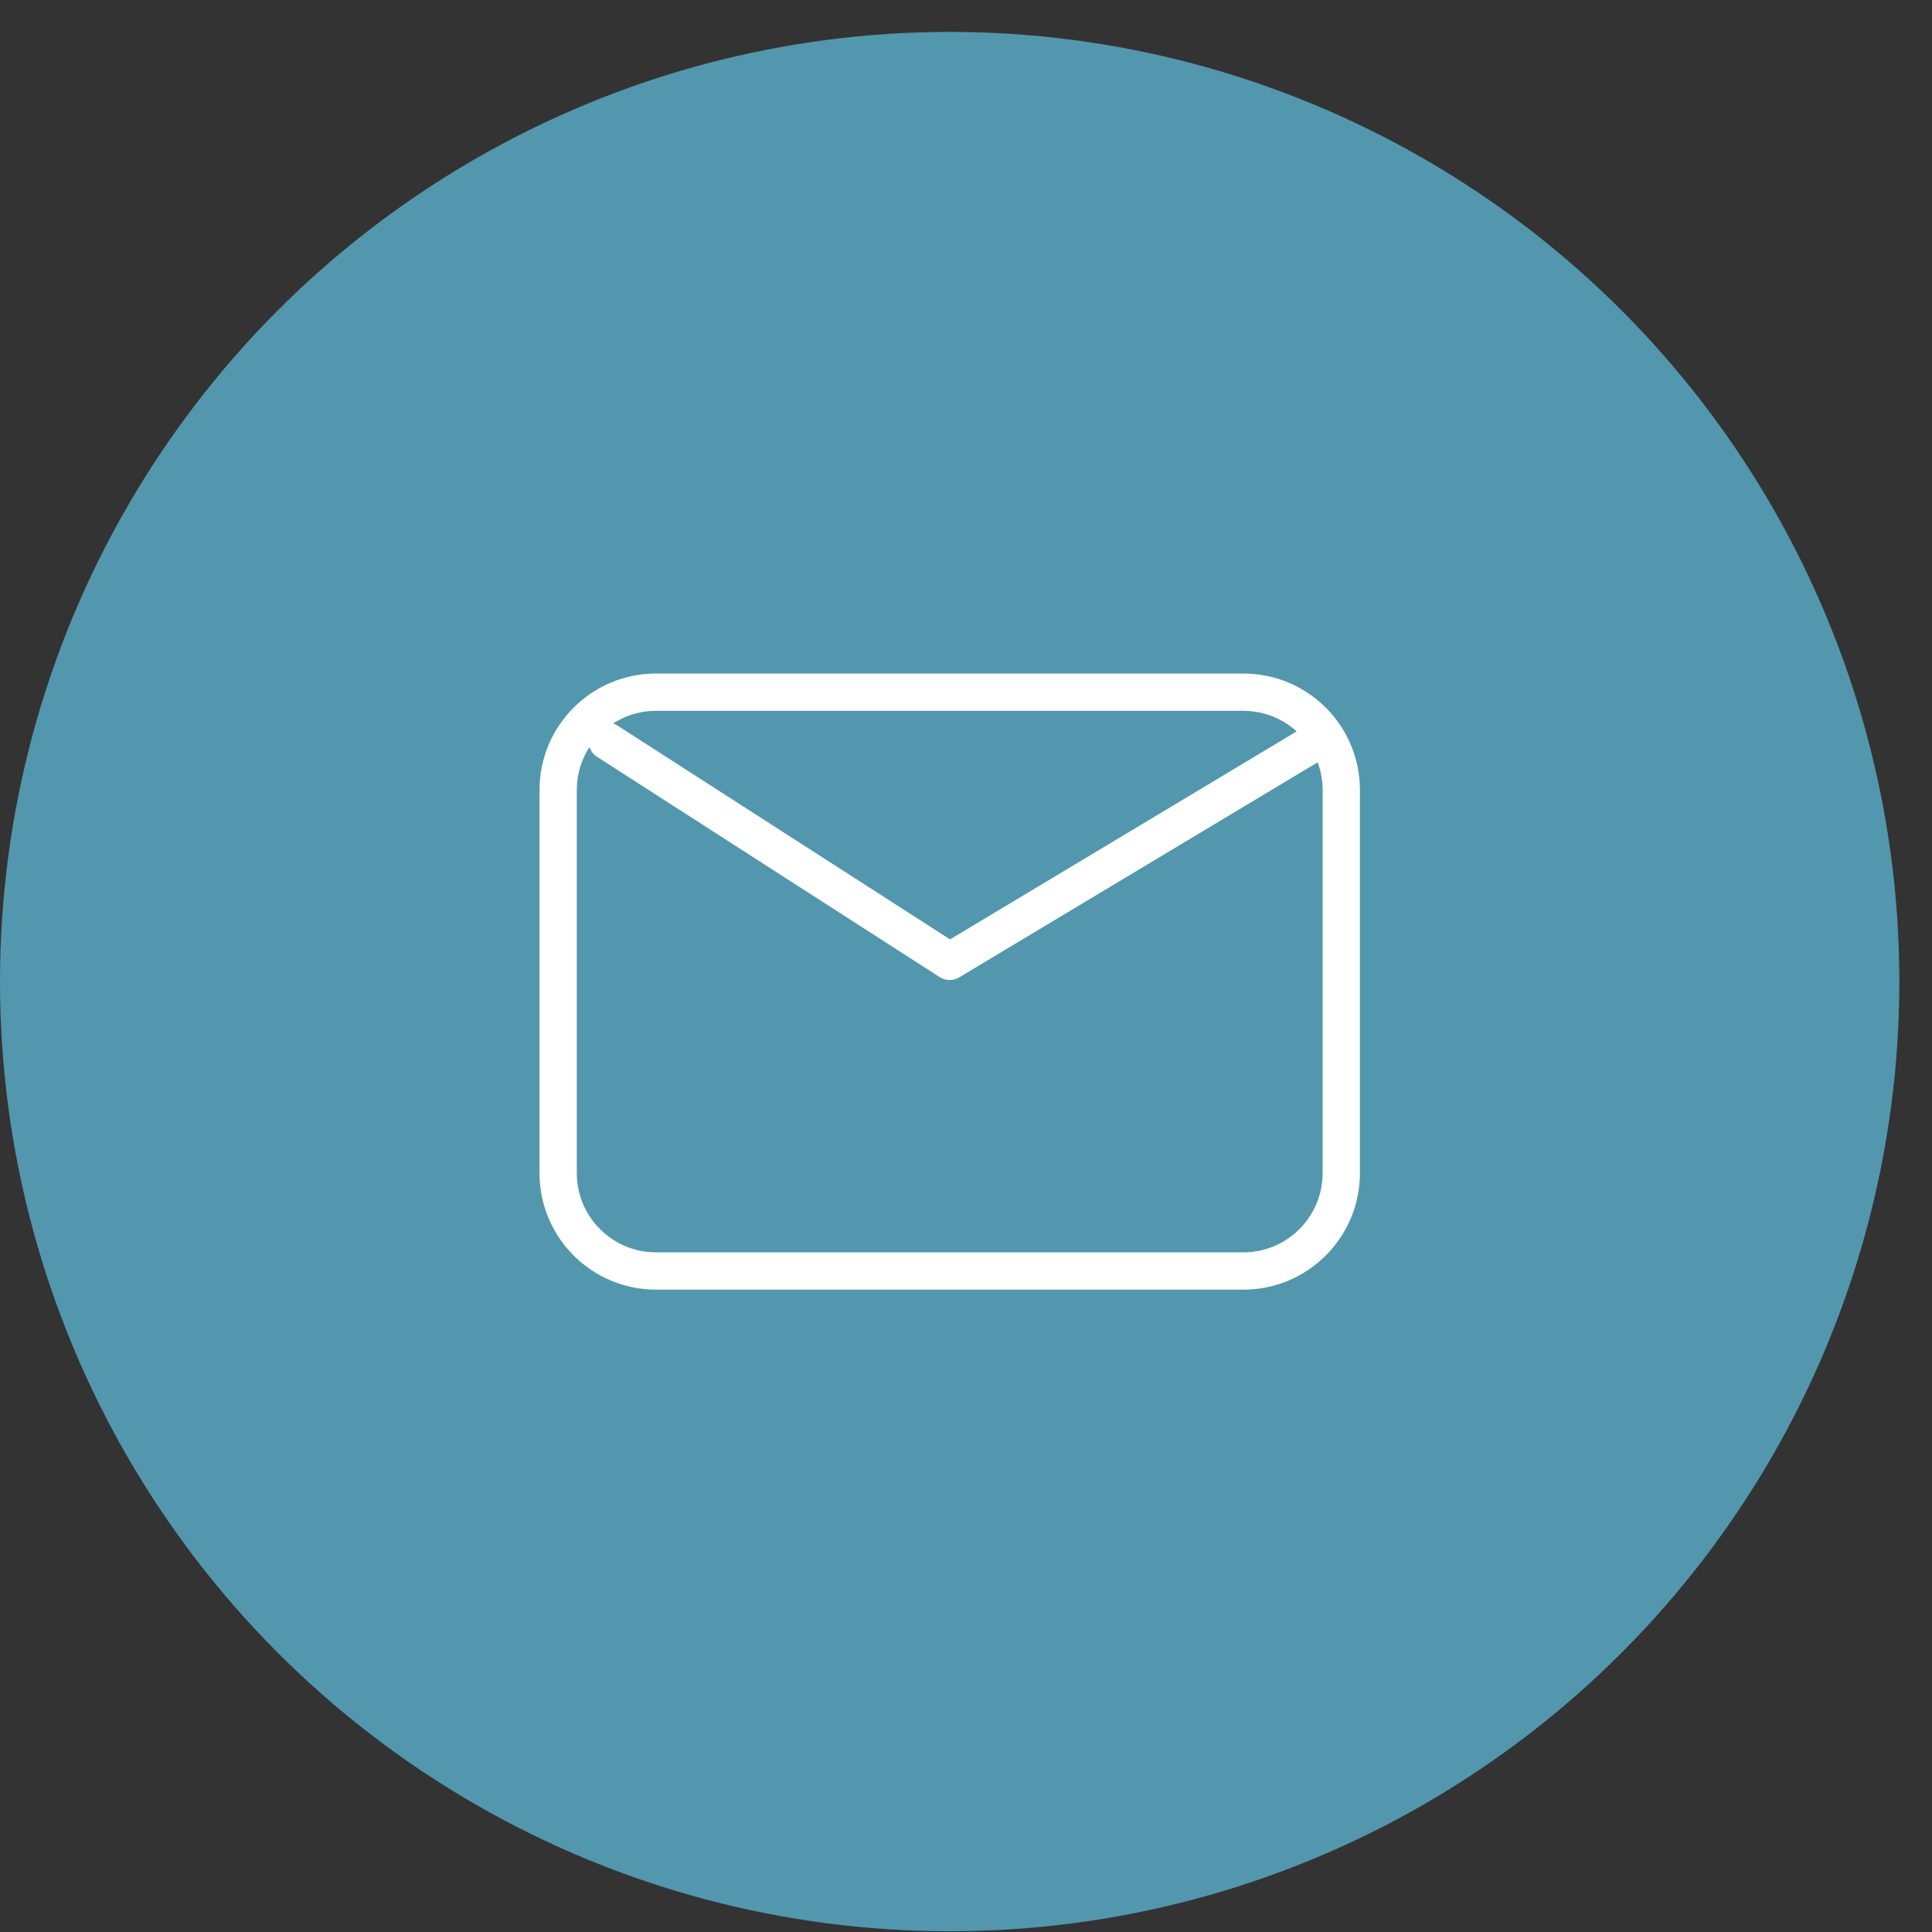
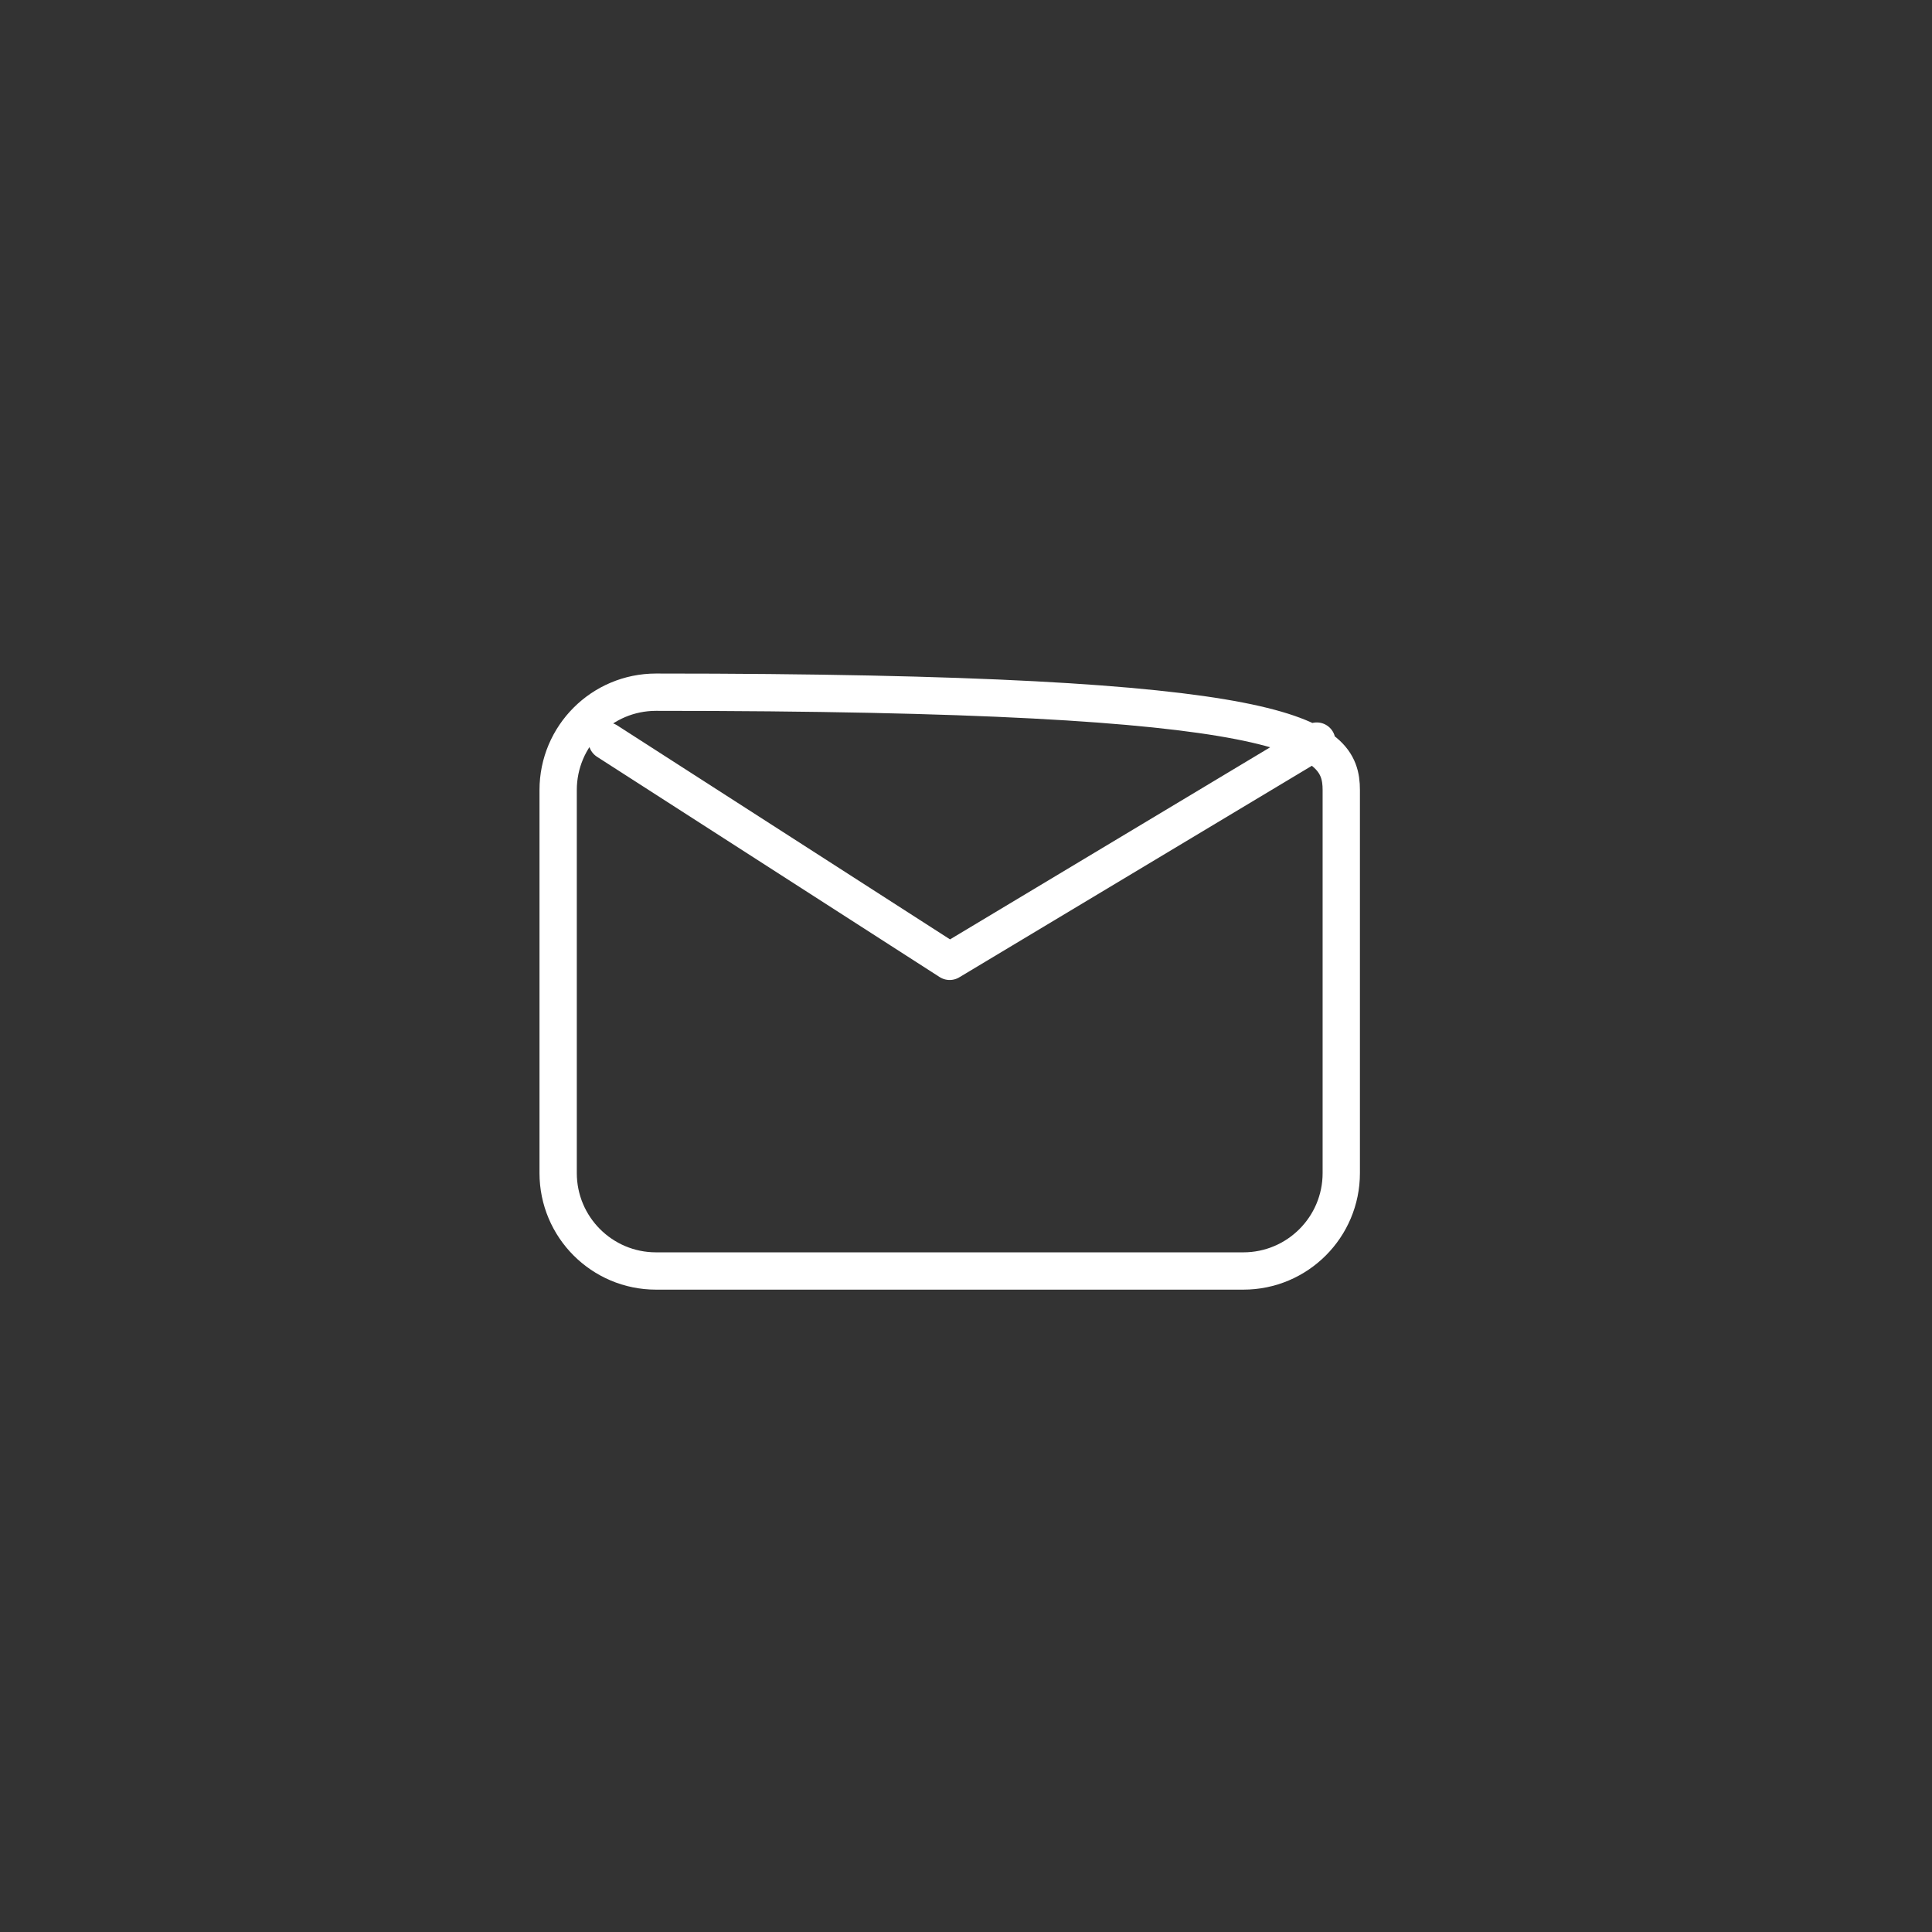
<svg xmlns="http://www.w3.org/2000/svg" width="29" height="29" viewBox="0 0 29 29" fill="none">
  <rect x="0" y="0" width="29" height="29" fill="#333333" stroke="none" />
-   <circle cx="14.255" cy="14.734" r="14.255" fill="#5297AD" />
-   <path d="M9.113 11.124L14.255 14.43L19.765 11.124M9.847 19.078C9.036 19.078 8.378 18.42 8.378 17.608V11.859C8.378 11.047 9.036 10.39 9.847 10.39H18.663C19.475 10.39 20.133 11.047 20.133 11.859V17.608C20.133 18.42 19.475 19.078 18.663 19.078H9.847Z" stroke="white" stroke-width="0.56" stroke-linecap="round" stroke-linejoin="round" />
+   <path d="M9.113 11.124L14.255 14.43L19.765 11.124M9.847 19.078C9.036 19.078 8.378 18.42 8.378 17.608V11.859C8.378 11.047 9.036 10.39 9.847 10.39C19.475 10.39 20.133 11.047 20.133 11.859V17.608C20.133 18.42 19.475 19.078 18.663 19.078H9.847Z" stroke="white" stroke-width="0.56" stroke-linecap="round" stroke-linejoin="round" />
</svg>